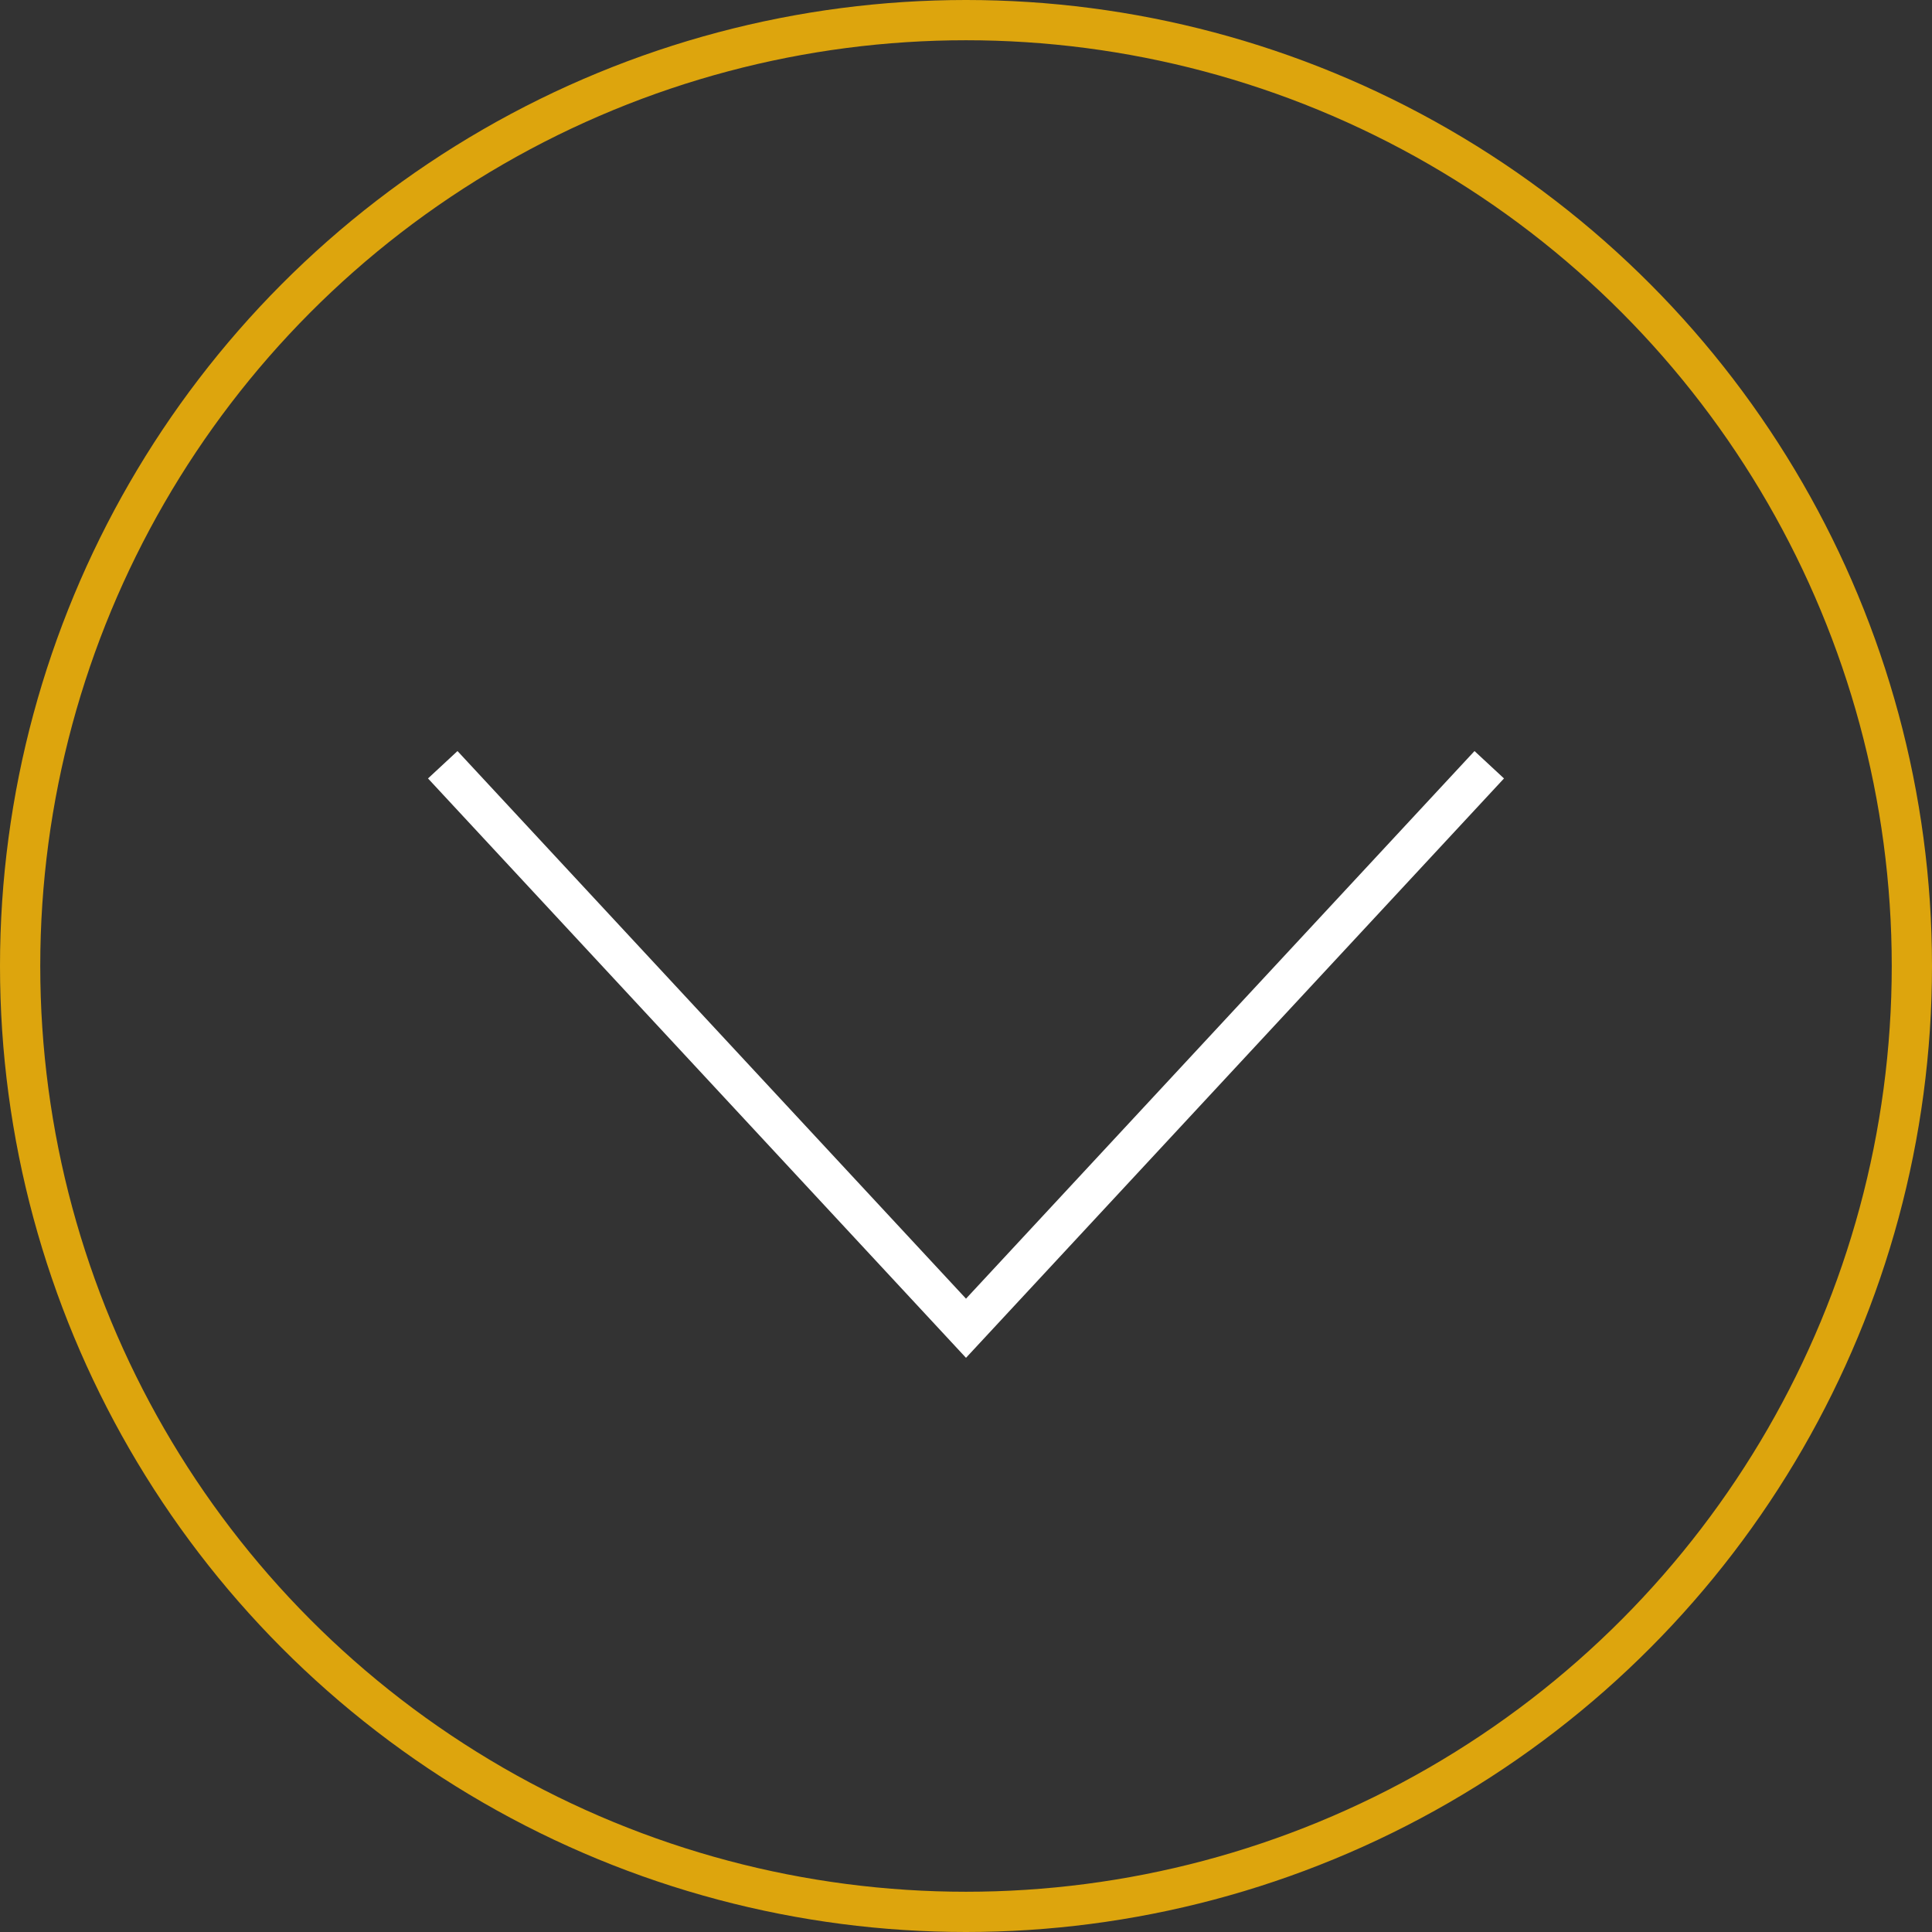
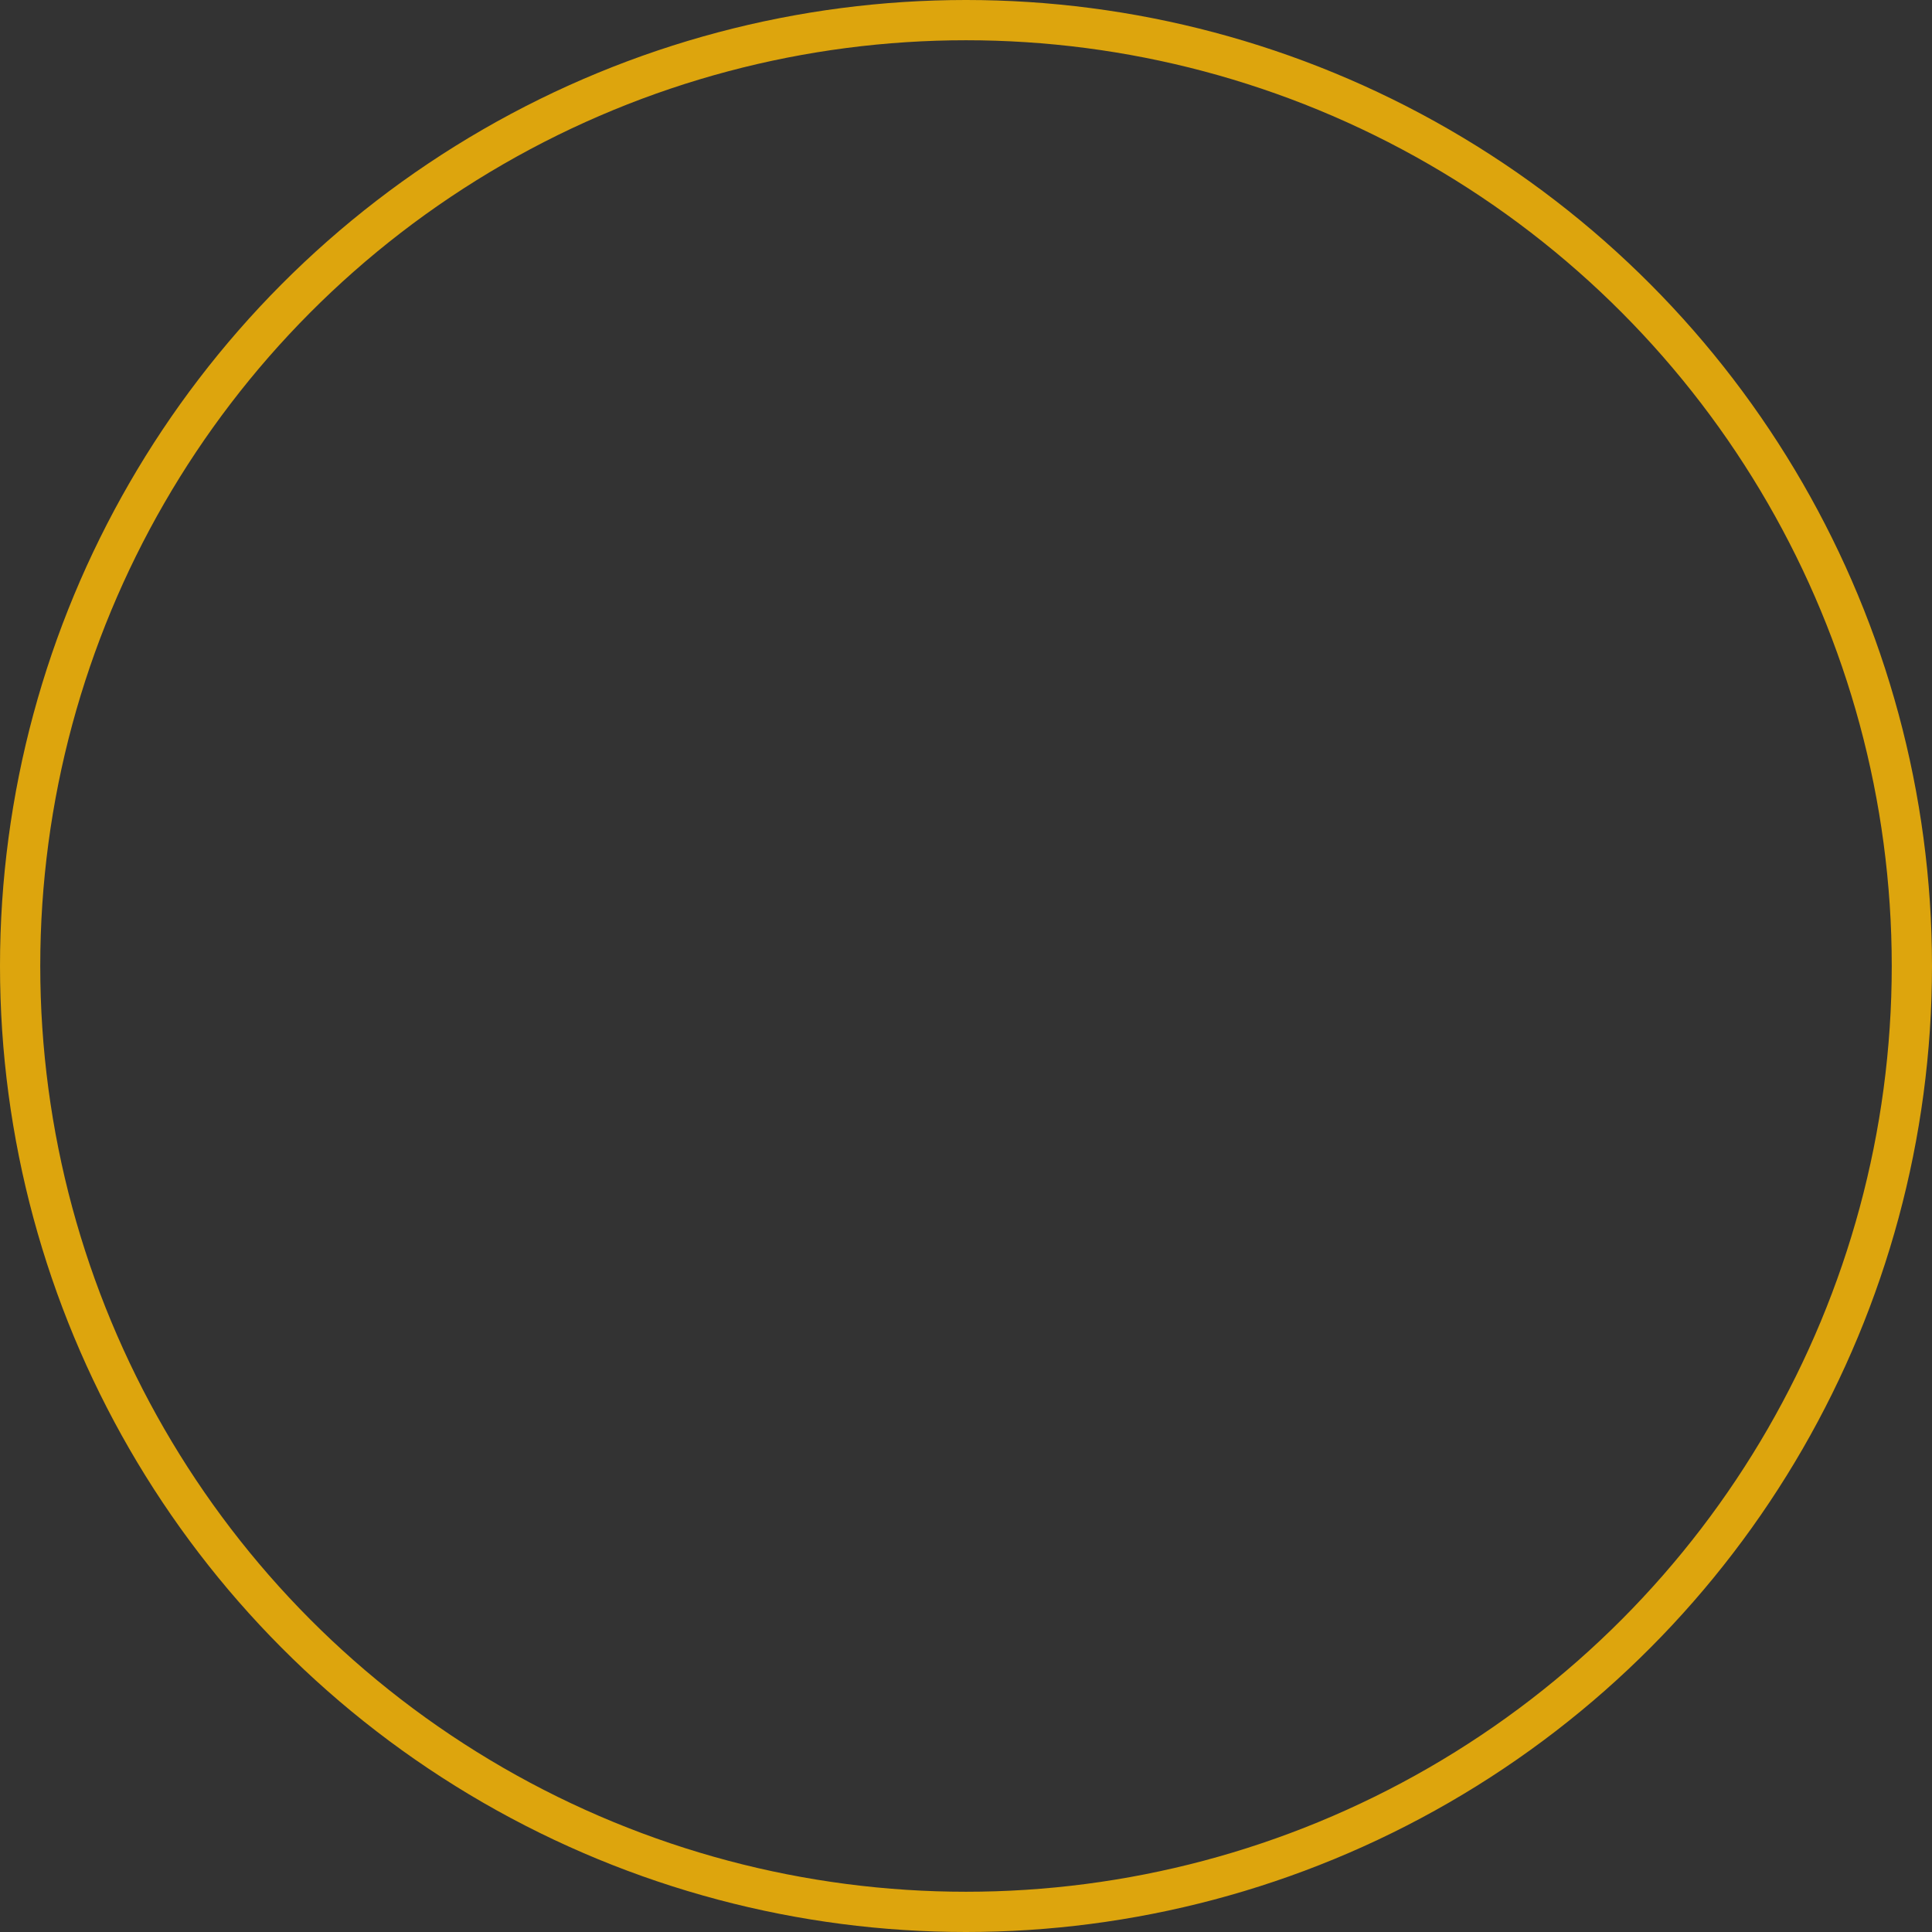
<svg xmlns="http://www.w3.org/2000/svg" id="ScrollTo_Btn" data-name="ScrollTo Btn" width="48" height="48" viewBox="0 0 48 48">
  <rect x="0" y="0" width="48" height="48" fill="#333333" stroke="none" />
  <g id="Ellipse_1" data-name="Ellipse 1" fill="none" stroke="#dda50d" stroke-width="1">
-     <circle cx="24" cy="24" r="24" stroke="none" />
    <circle cx="24" cy="24" r="23.5" fill="none" />
  </g>
  <g id="Group_22" data-name="Group 22" transform="translate(-1000.799 -726.113)">
-     <path id="Path_3" data-name="Path 3" d="M1004.606,778.113l13,14,13-14" transform="translate(7.193 -33)" fill="none" stroke="#fff" stroke-width="1" />
-   </g>
+     </g>
</svg>